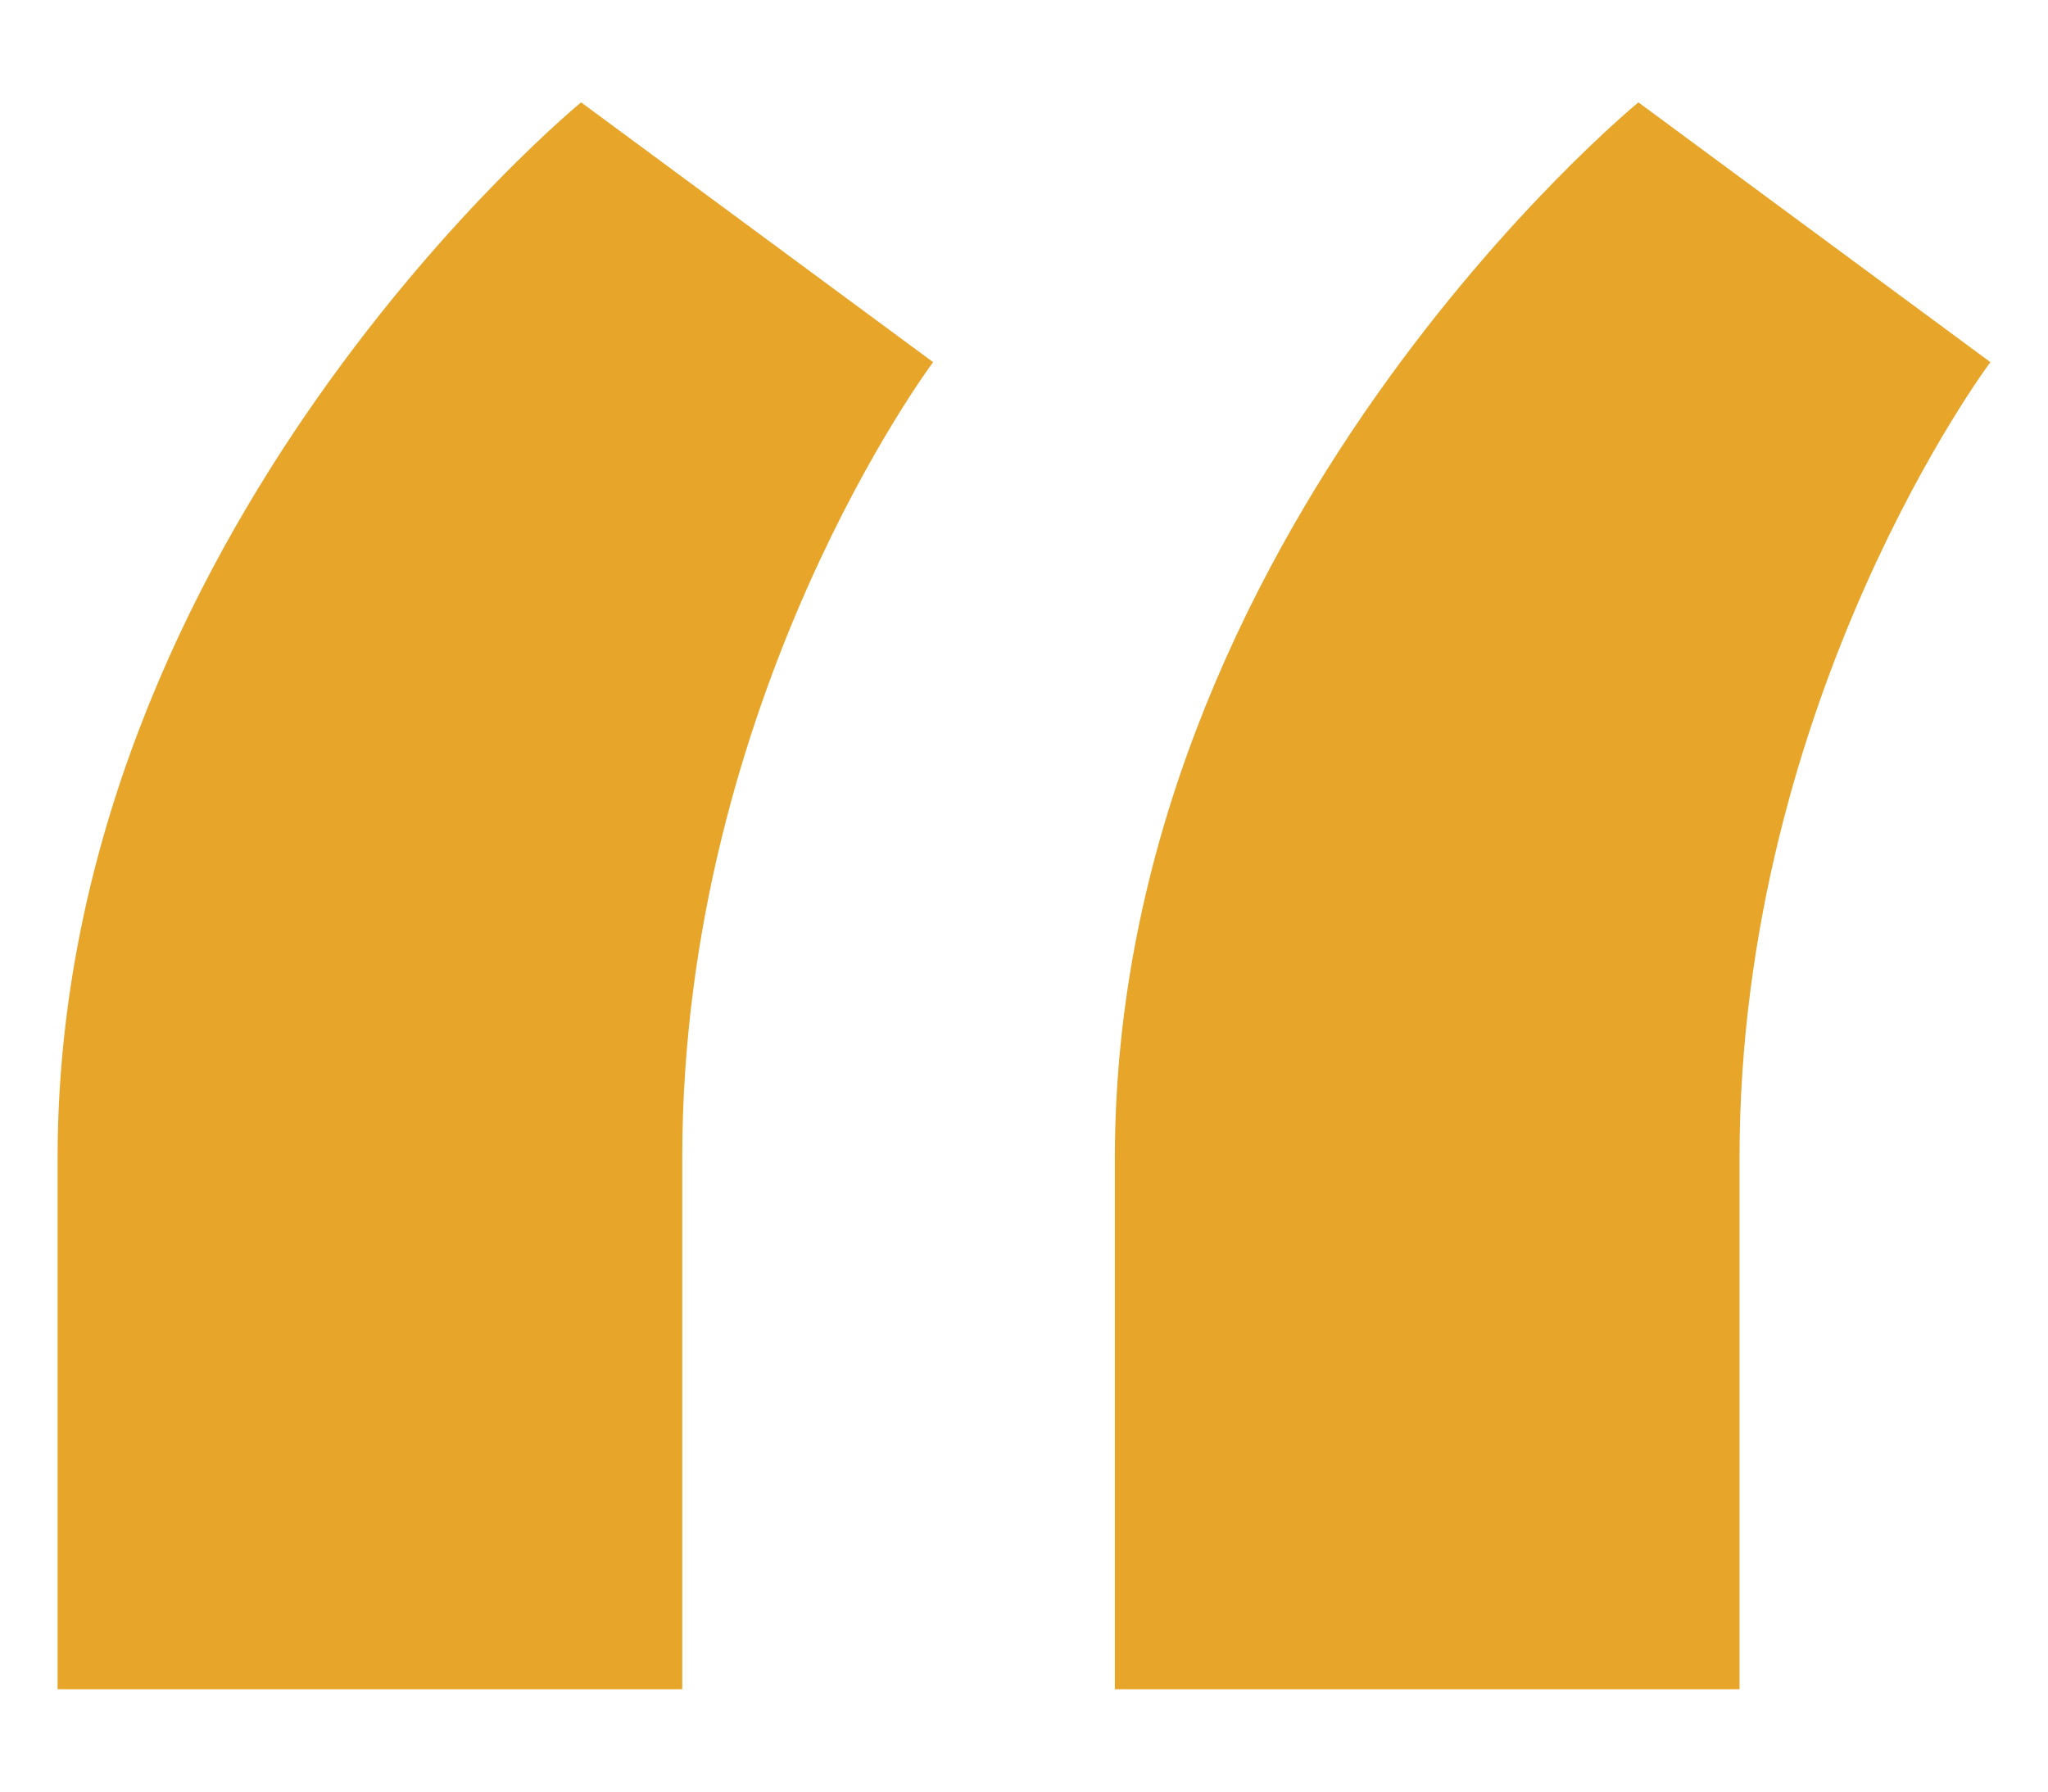
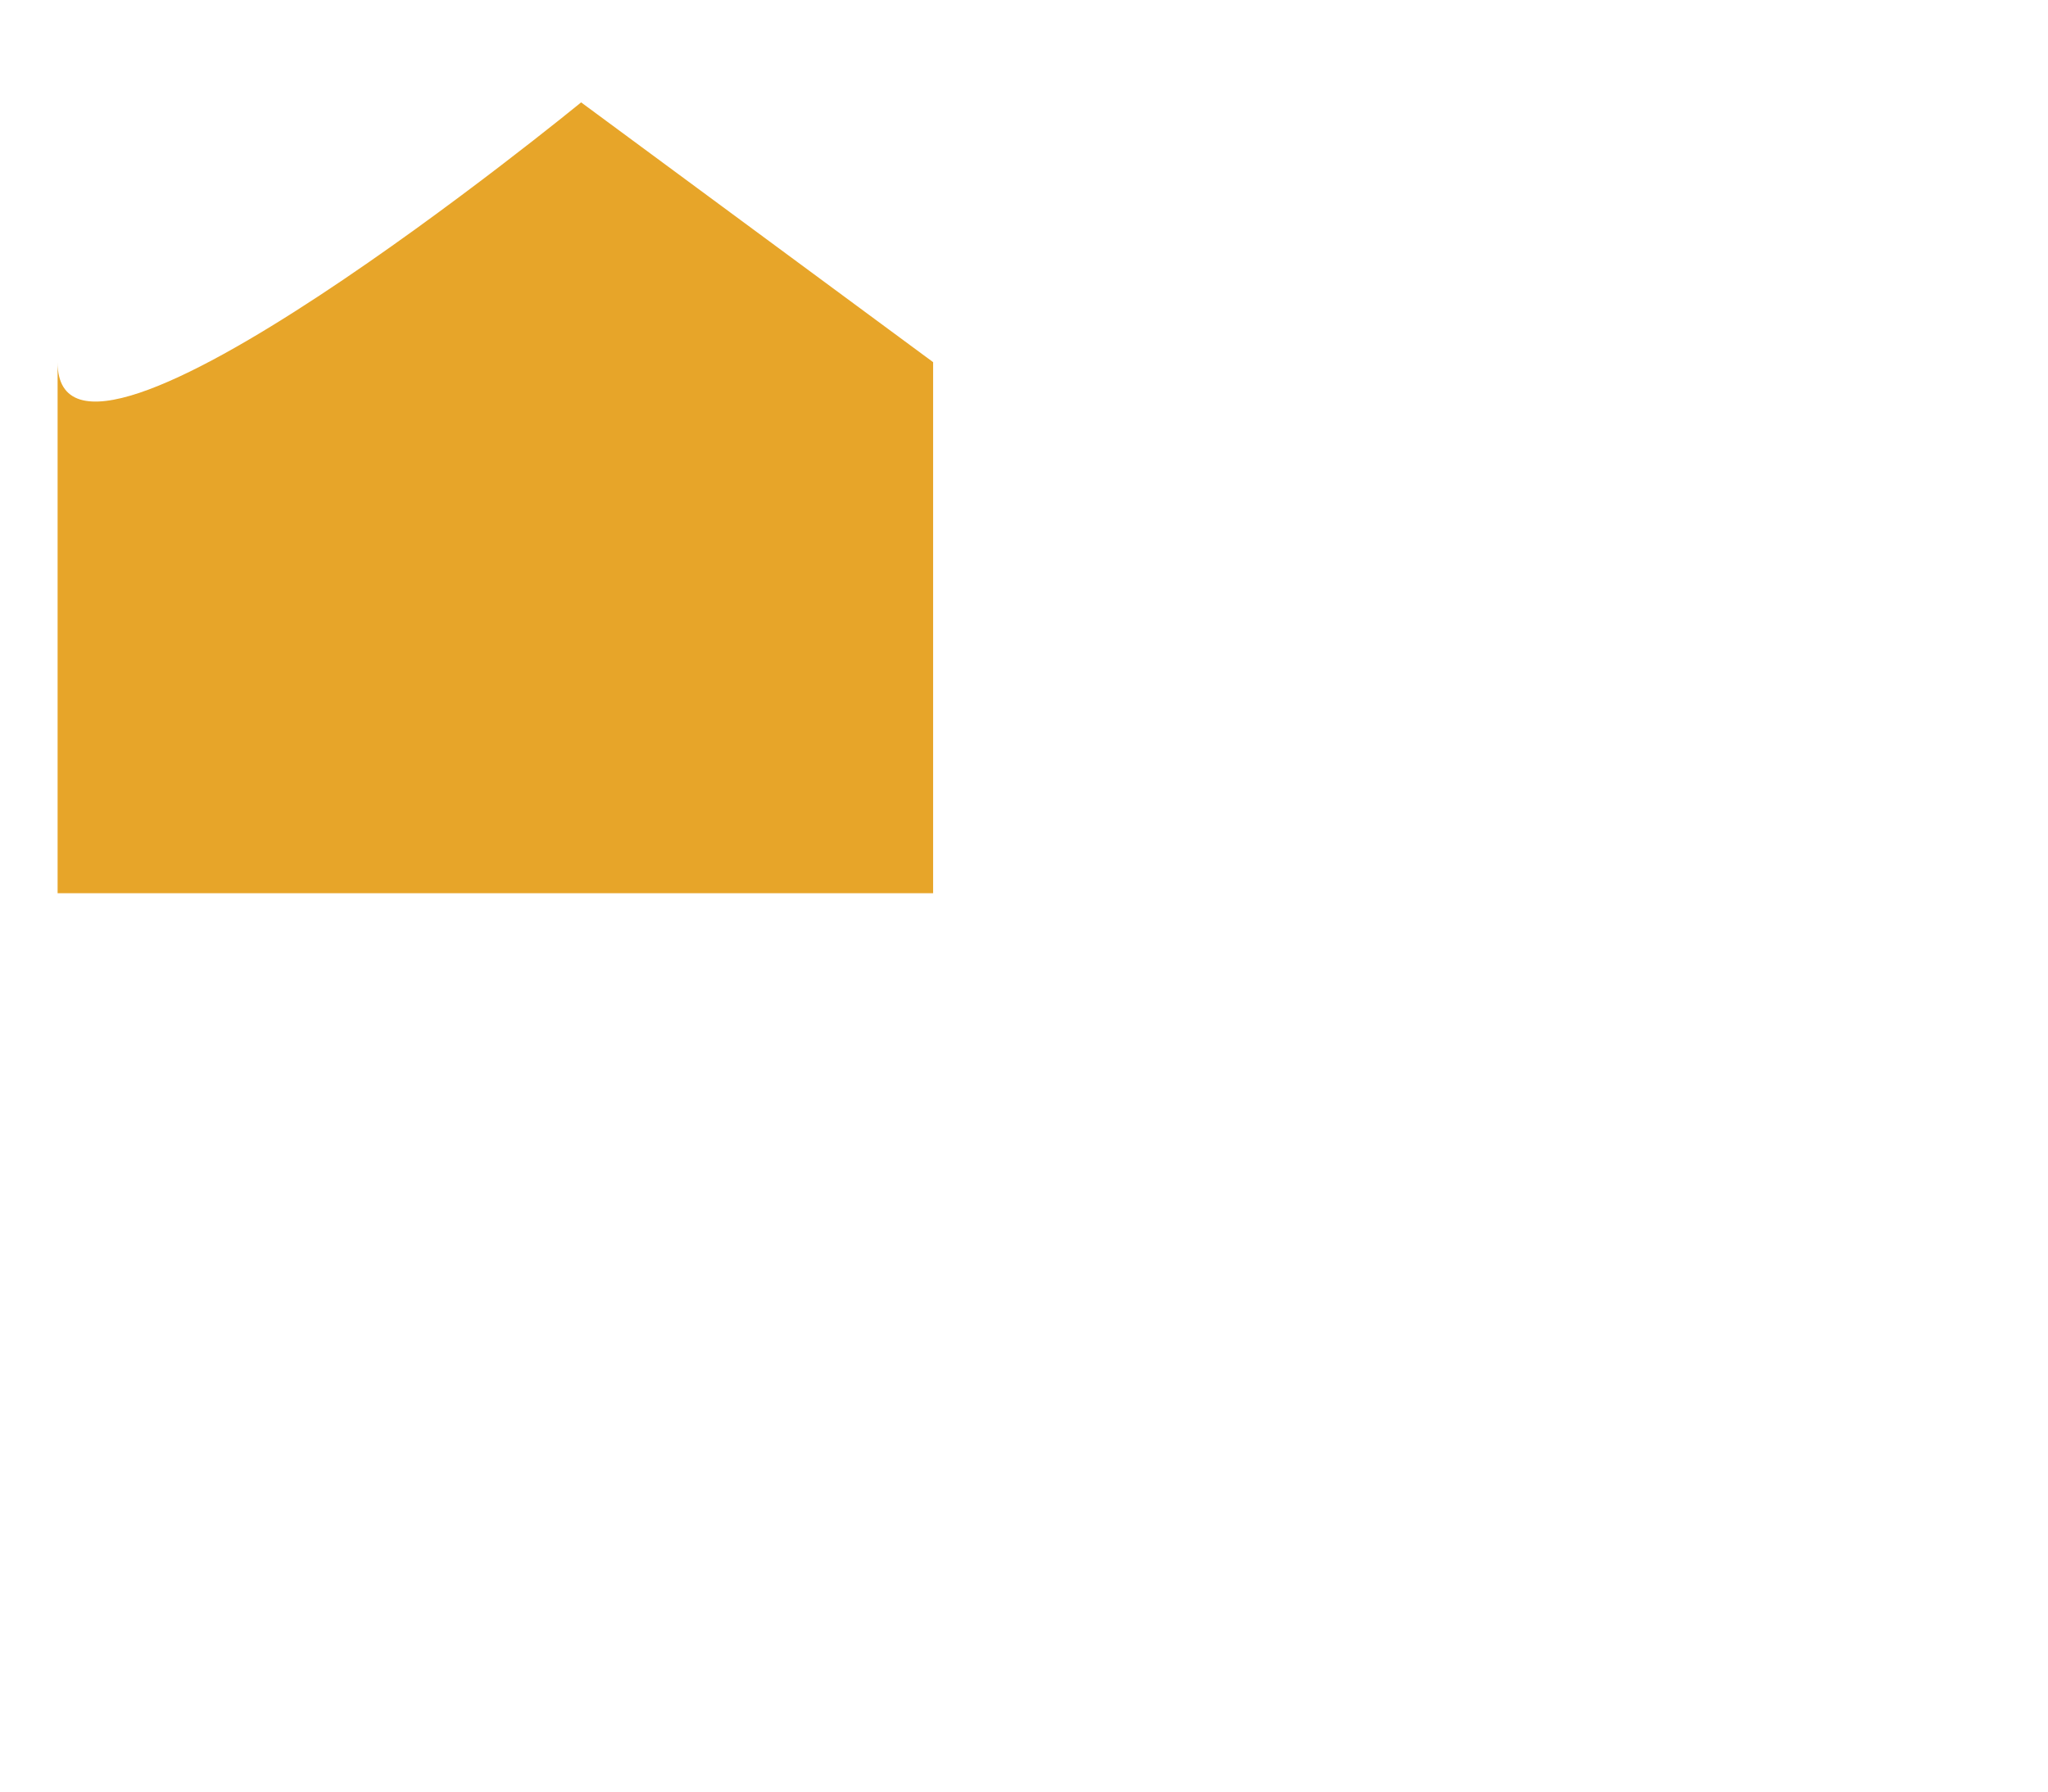
<svg xmlns="http://www.w3.org/2000/svg" id="Layer_1" data-name="Layer 1" viewBox="0 0 16 14">
-   <path d="M7.29,2.83s-1.96,2.61-1.96,6.22v4.15H.45v-4.15C.45,4.15,4.54.8,4.54.8l2.75,2.03Z" style="fill: #e7a529;" />
-   <path d="M15.55,2.83s-1.96,2.61-1.96,6.22v4.15h-4.88v-4.15C8.71,4.15,12.8.8,12.8.8l2.75,2.03Z" style="fill: #e7a529;" />
+   <path d="M7.29,2.83v4.15H.45v-4.15C.45,4.15,4.54.8,4.54.8l2.75,2.03Z" style="fill: #e7a529;" />
</svg>